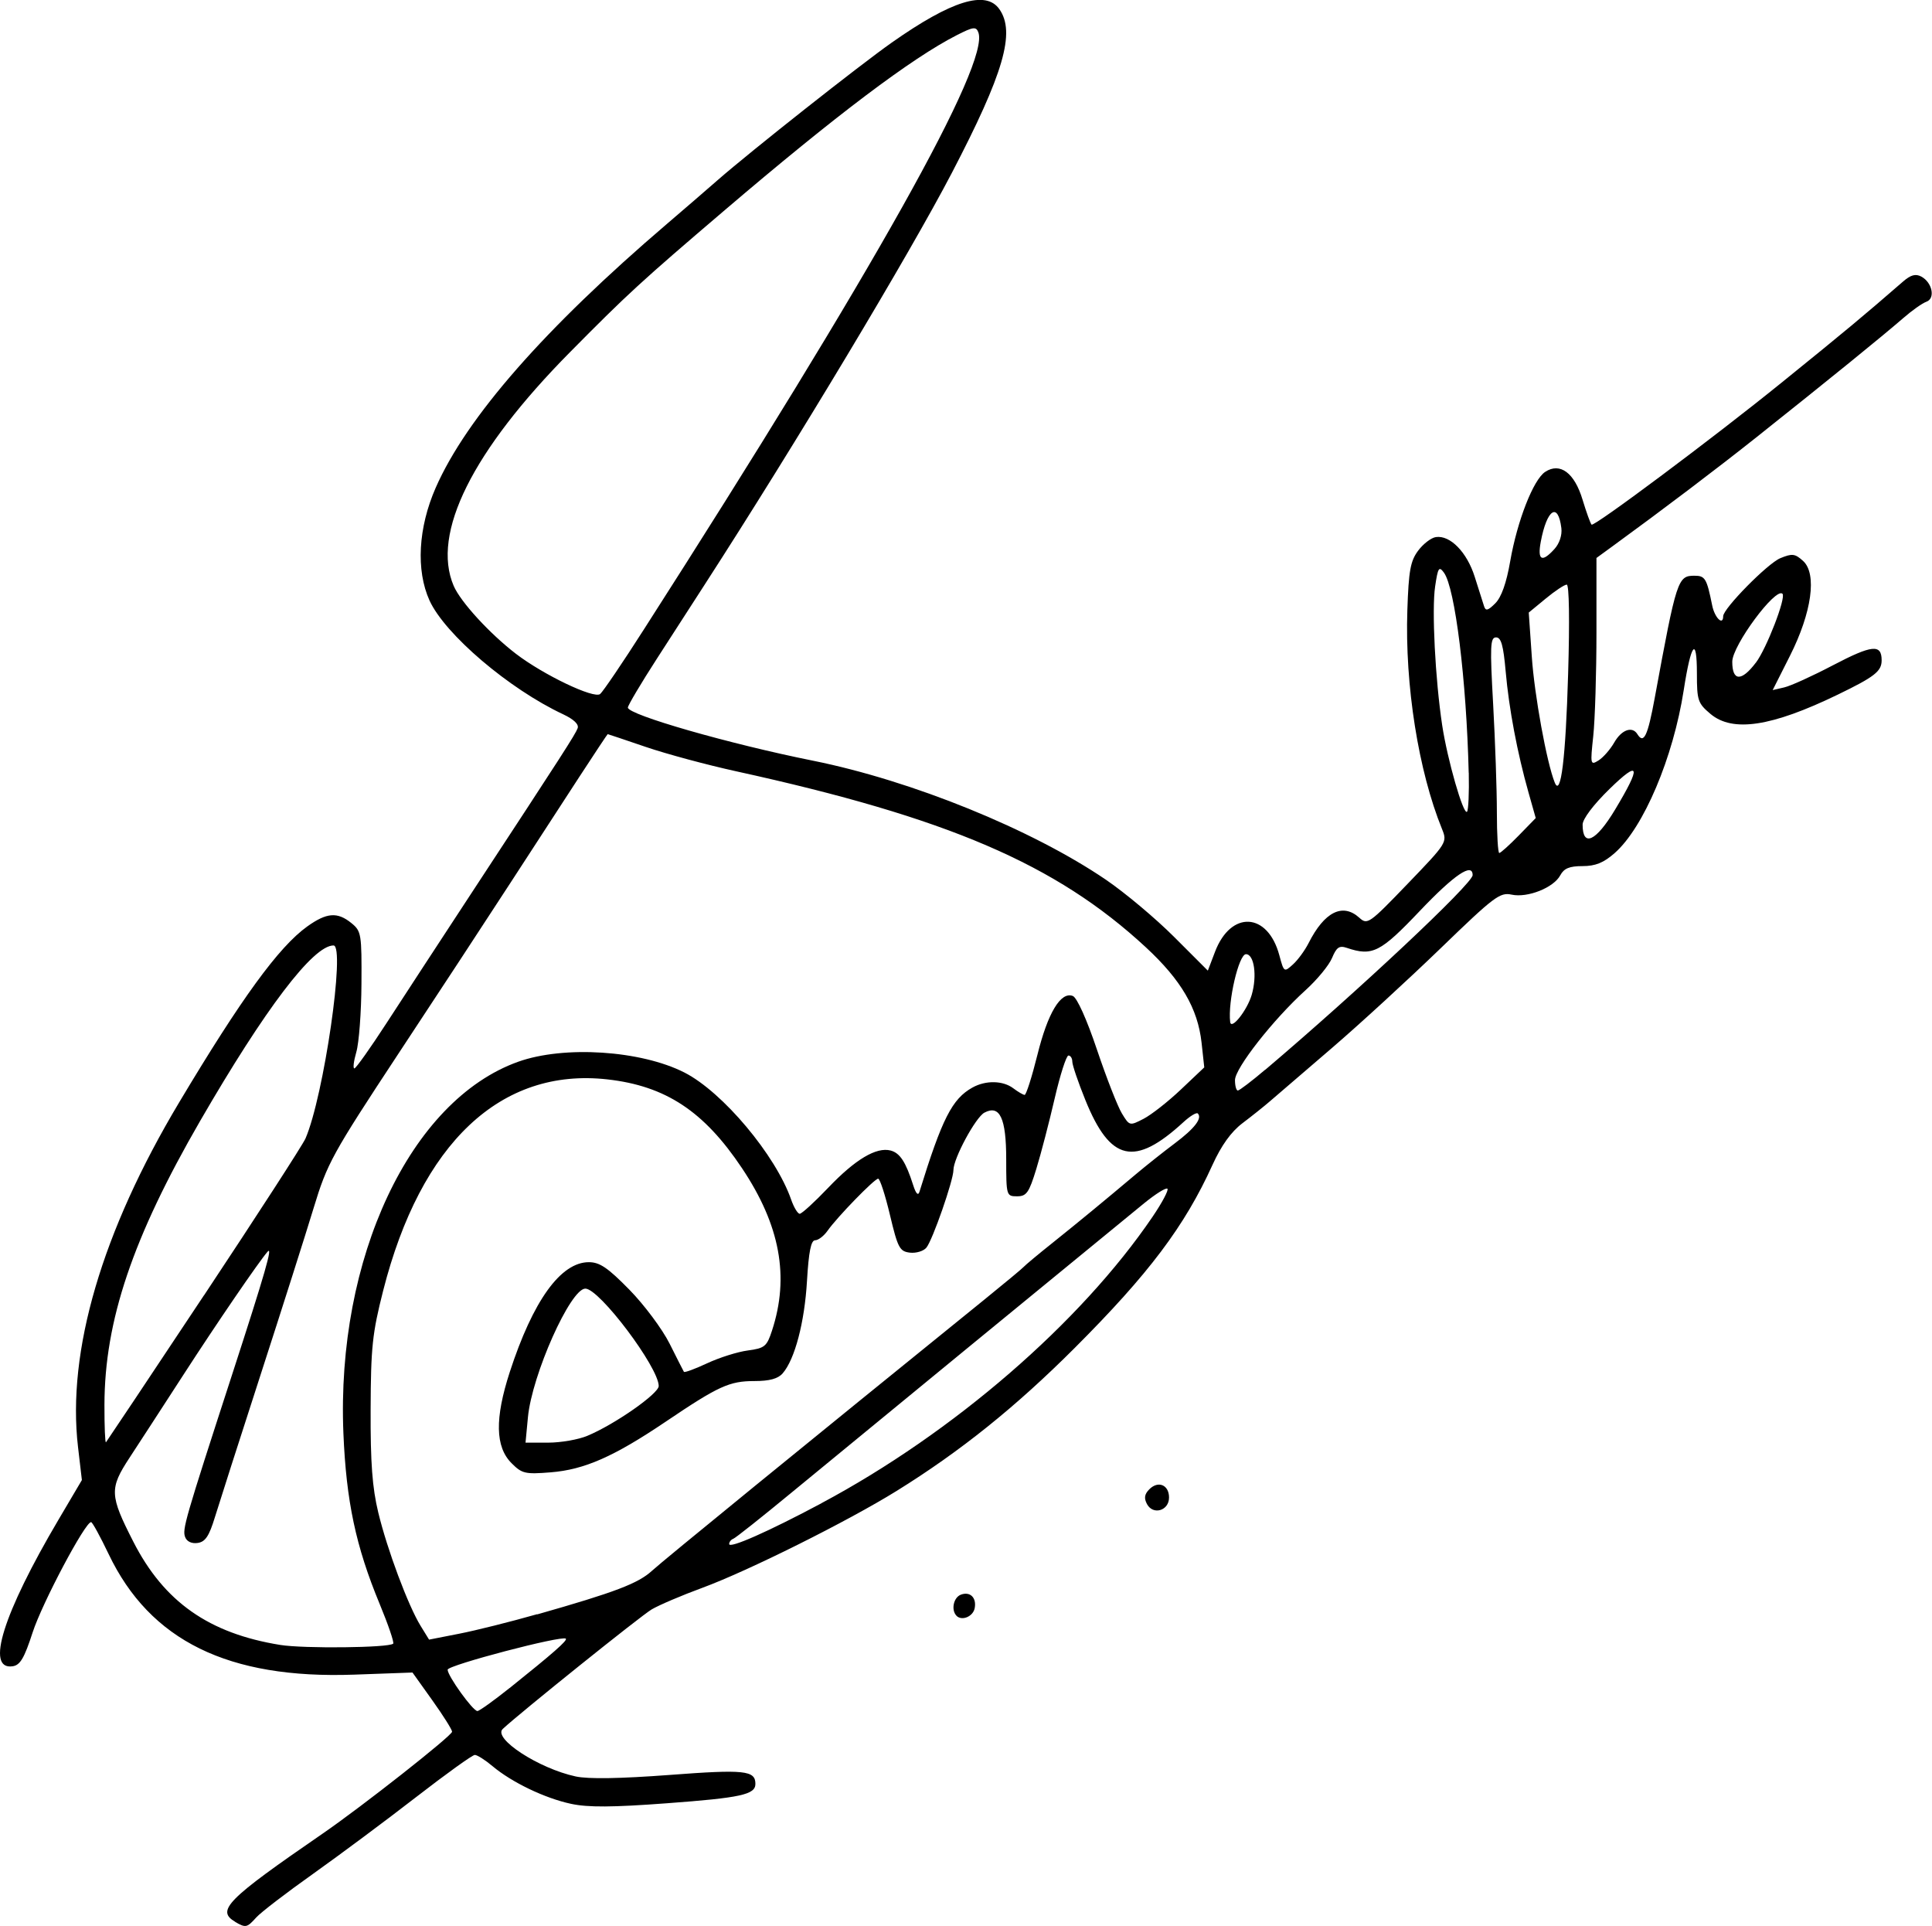
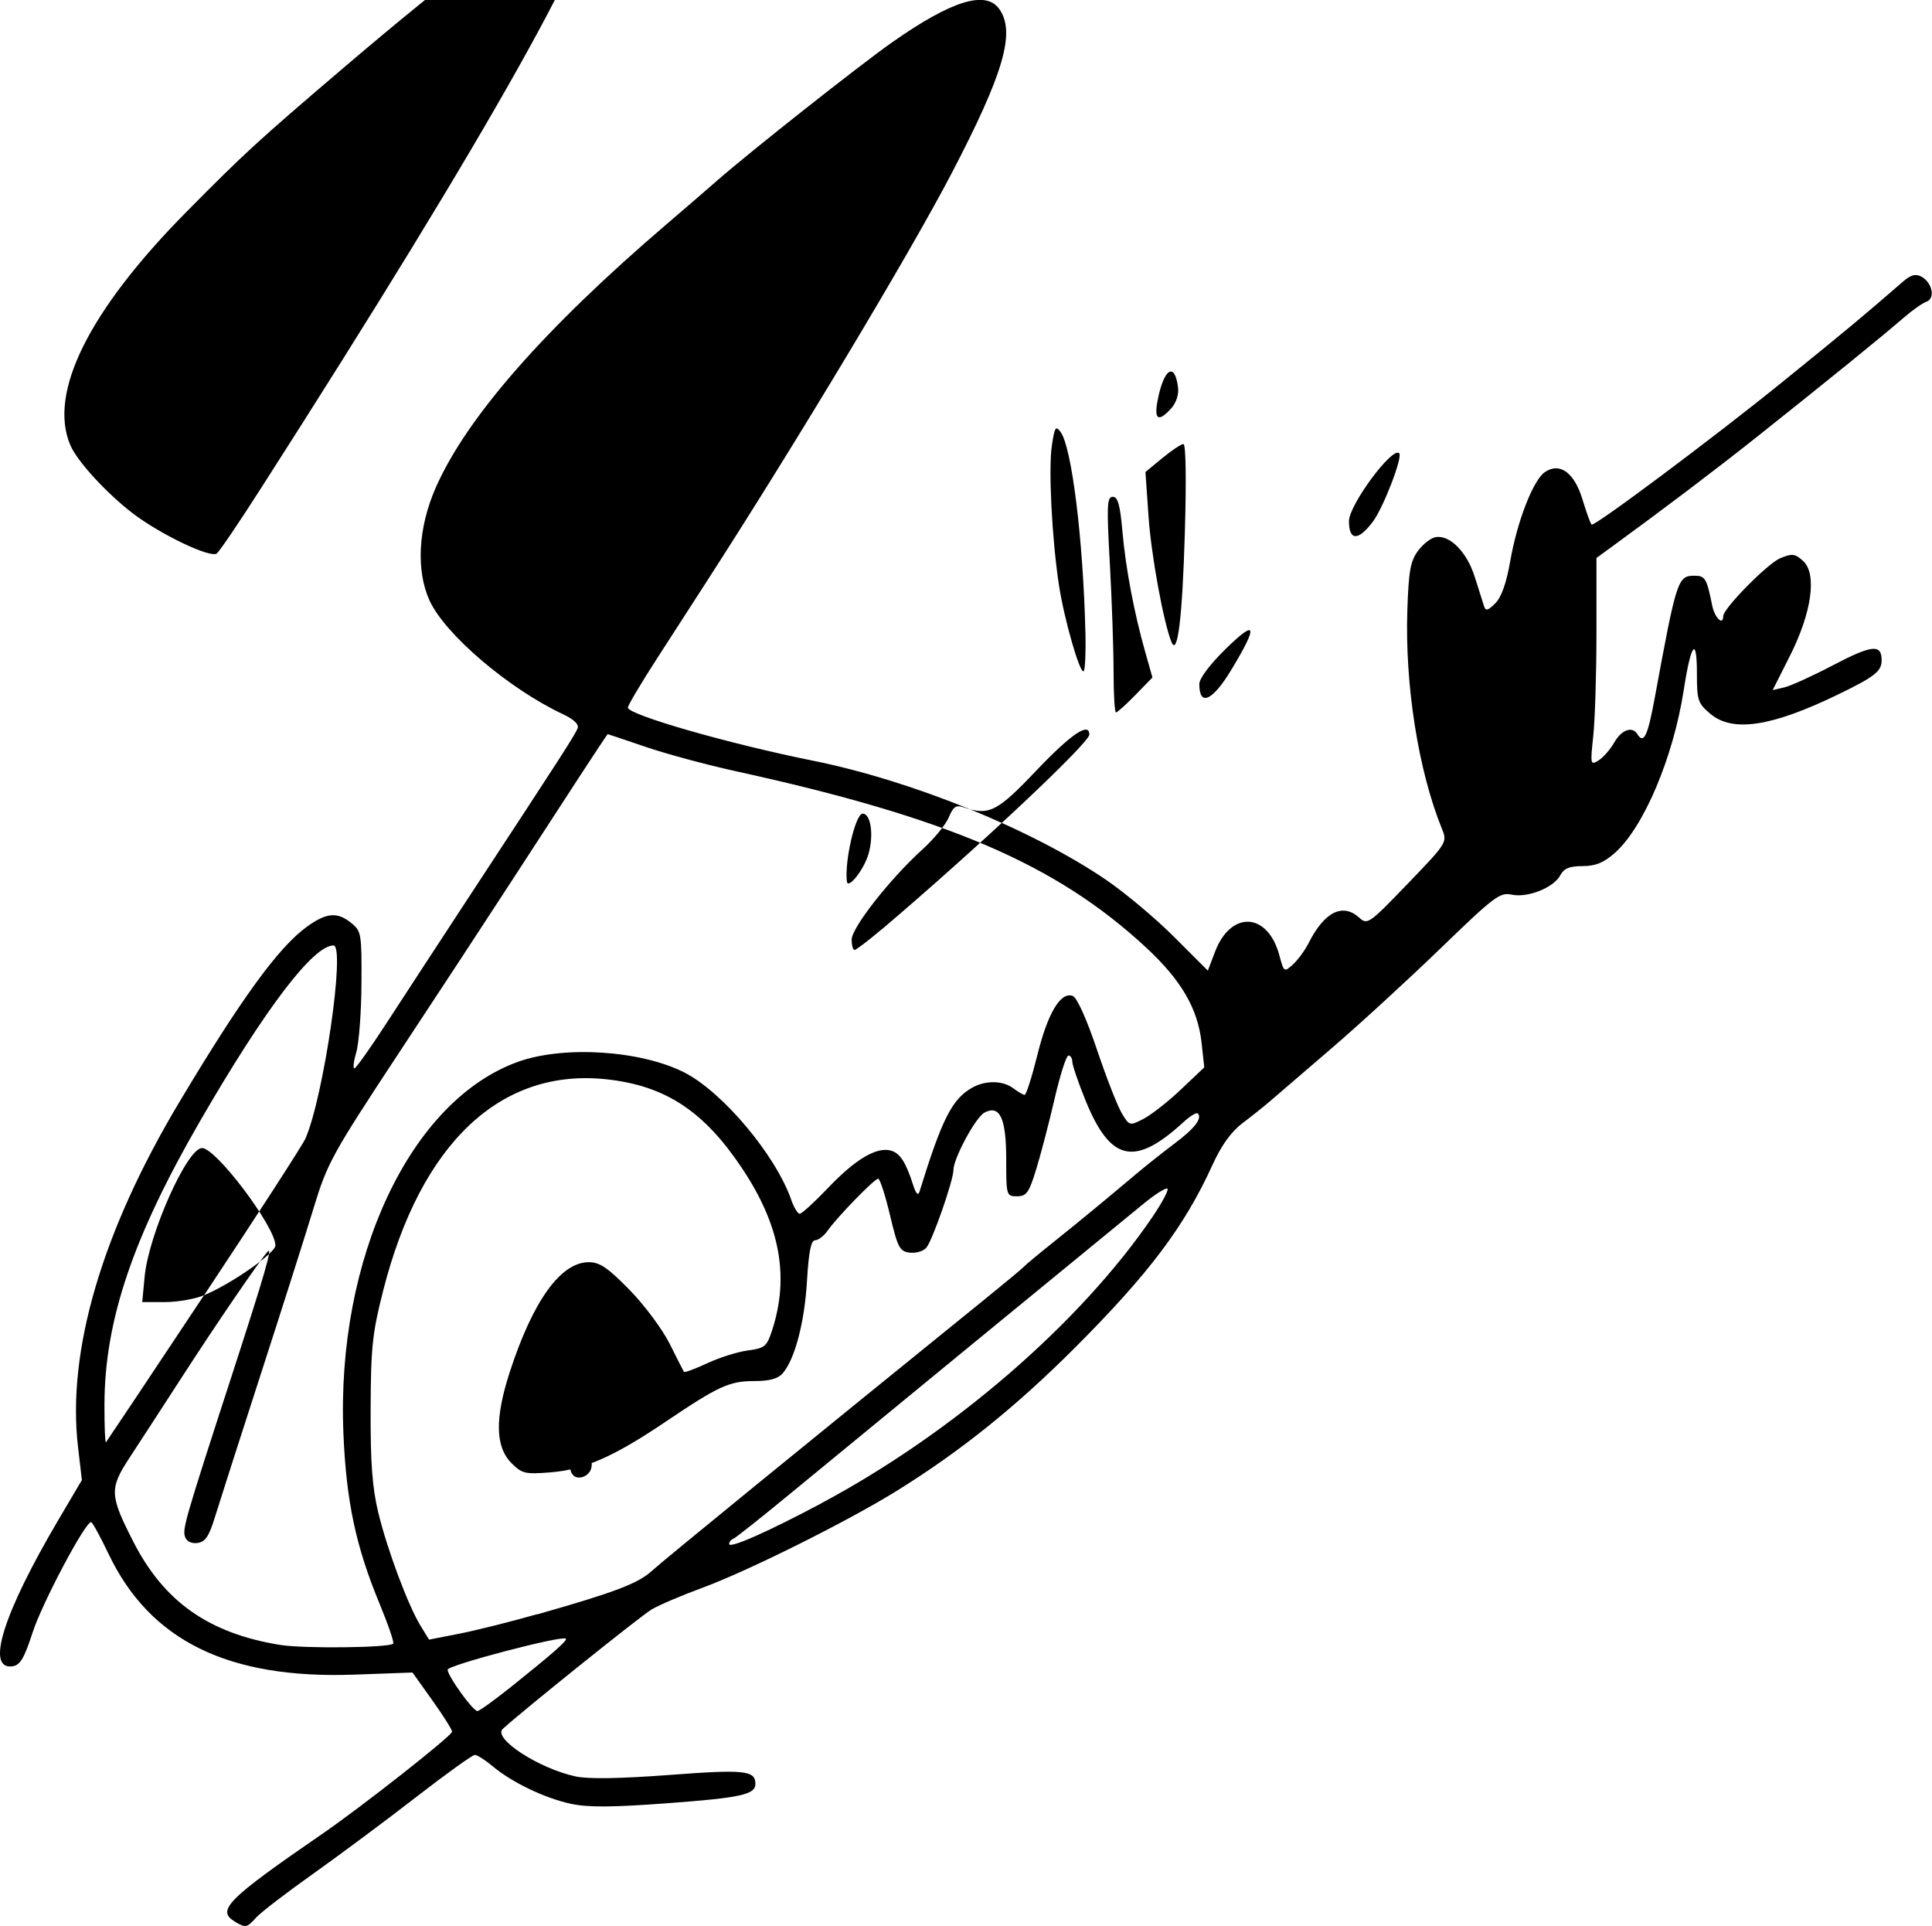
<svg xmlns="http://www.w3.org/2000/svg" xmlns:ns1="http://www.inkscape.org/namespaces/inkscape" xmlns:ns2="http://sodipodi.sourceforge.net/DTD/sodipodi-0.dtd" width="26.543mm" height="26.459mm" viewBox="0 0 26.543 26.459" version="1.1" id="svg8" ns1:version="0.92.0 r15299" ns2:docname="drawing.svg">
  <defs id="defs2" />
  <ns2:namedview id="base" pagecolor="#ffffff" bordercolor="#666666" borderopacity="1.0" ns1:pageopacity="0.0" ns1:pageshadow="2" ns1:zoom="2" ns1:cx="33.290147" ns1:cy="20.126279" ns1:document-units="mm" ns1:current-layer="layer1" showgrid="false" ns1:window-width="1440" ns1:window-height="838" ns1:window-x="-8" ns1:window-y="-8" ns1:window-maximized="1" />
  <g ns1:label="Layer 1" ns1:groupmode="layer" id="layer1" transform="translate(199.381,-195.073)">
-     <path style="fill:#000000;stroke-width:0.06" d="m -196.147,221.475 c -0.269,-0.156 -0.123,-0.304 1.2,-1.214 0.541,-0.372 1.777,-1.345 1.777,-1.399 0,-0.028 -0.122,-0.222 -0.272,-0.432 l -0.272,-0.381 -0.801,0.029 c -1.731,0.062 -2.805,-0.466 -3.374,-1.657 -0.114,-0.239 -0.222,-0.436 -0.24,-0.438 -0.079,-0.008 -0.673,1.112 -0.804,1.516 -0.114,0.352 -0.171,0.449 -0.274,0.464 -0.376,0.056 -0.132,-0.723 0.63,-2.014 l 0.321,-0.544 -0.053,-0.453 c -0.154,-1.317 0.328,-2.96 1.39,-4.736 0.854,-1.429 1.367,-2.134 1.758,-2.415 0.268,-0.192 0.415,-0.204 0.608,-0.047 0.136,0.11 0.142,0.15 0.138,0.831 -0.002,0.393 -0.034,0.817 -0.071,0.942 -0.036,0.125 -0.048,0.225 -0.026,0.223 0.022,-0.002 0.22,-0.281 0.44,-0.62 0.22,-0.339 0.748,-1.147 1.173,-1.795 1.262,-1.923 1.421,-2.171 1.454,-2.258 0.02,-0.053 -0.052,-0.122 -0.198,-0.191 -0.744,-0.348 -1.625,-1.099 -1.837,-1.564 -0.188,-0.415 -0.156,-1 0.085,-1.549 0.423,-0.964 1.498,-2.19 3.18,-3.627 0.213,-0.182 0.526,-0.452 0.695,-0.6 0.457,-0.399 1.943,-1.573 2.392,-1.889 0.819,-0.576 1.292,-0.723 1.477,-0.458 0.224,0.319 0.06,0.882 -0.655,2.253 -0.579,1.11 -2.138,3.708 -3.393,5.651 -0.139,0.216 -0.434,0.673 -0.655,1.015 -0.221,0.342 -0.401,0.646 -0.401,0.675 0,0.099 1.389,0.498 2.539,0.729 1.363,0.274 3.012,0.944 4.03,1.637 0.26,0.177 0.681,0.53 0.936,0.785 l 0.463,0.463 0.099,-0.26 c 0.218,-0.57 0.724,-0.543 0.883,0.048 0.063,0.235 0.066,0.237 0.187,0.127 0.068,-0.061 0.164,-0.193 0.215,-0.293 0.217,-0.43 0.468,-0.556 0.697,-0.349 0.111,0.101 0.135,0.084 0.663,-0.465 0.543,-0.564 0.547,-0.571 0.473,-0.754 -0.324,-0.796 -0.511,-1.976 -0.476,-3.007 0.018,-0.54 0.042,-0.674 0.148,-0.816 0.069,-0.093 0.179,-0.178 0.244,-0.187 0.196,-0.029 0.427,0.207 0.534,0.547 0.055,0.174 0.113,0.356 0.128,0.403 0.022,0.069 0.054,0.06 0.154,-0.04 0.084,-0.084 0.153,-0.278 0.205,-0.578 0.097,-0.555 0.318,-1.122 0.481,-1.228 0.204,-0.134 0.402,0.013 0.513,0.382 0.052,0.172 0.108,0.327 0.124,0.343 0.033,0.033 1.671,-1.19 2.607,-1.948 0.896,-0.725 1.119,-0.911 1.673,-1.392 0.105,-0.091 0.171,-0.109 0.249,-0.068 0.152,0.081 0.197,0.301 0.071,0.346 -0.056,0.02 -0.198,0.12 -0.316,0.223 -0.298,0.258 -1.022,0.846 -2.022,1.641 -0.532,0.423 -1.282,0.991 -1.974,1.495 l -0.221,0.161 v 1.02 c 0,0.561 -0.02,1.203 -0.044,1.427 -0.042,0.391 -0.039,0.404 0.073,0.334 0.064,-0.04 0.161,-0.151 0.216,-0.247 0.1,-0.175 0.247,-0.227 0.317,-0.114 0.088,0.142 0.142,0.028 0.239,-0.499 0.299,-1.626 0.316,-1.677 0.545,-1.677 0.147,0 0.169,0.036 0.244,0.408 0.034,0.17 0.151,0.284 0.151,0.148 0,-0.105 0.61,-0.725 0.785,-0.797 0.163,-0.067 0.201,-0.063 0.312,0.037 0.195,0.176 0.121,0.709 -0.181,1.307 l -0.236,0.468 0.159,-0.037 c 0.088,-0.02 0.389,-0.157 0.669,-0.304 0.537,-0.281 0.669,-0.295 0.669,-0.068 0,0.151 -0.096,0.226 -0.604,0.472 -0.909,0.44 -1.443,0.521 -1.748,0.264 -0.173,-0.146 -0.186,-0.184 -0.186,-0.556 0,-0.52 -0.081,-0.418 -0.181,0.229 -0.144,0.928 -0.551,1.889 -0.949,2.239 -0.152,0.134 -0.265,0.179 -0.442,0.179 -0.179,0 -0.254,0.031 -0.305,0.126 -0.091,0.171 -0.45,0.313 -0.668,0.266 -0.161,-0.035 -0.24,0.025 -0.976,0.737 -0.441,0.426 -1.114,1.044 -1.496,1.372 -0.382,0.328 -0.763,0.655 -0.846,0.727 -0.083,0.072 -0.255,0.209 -0.382,0.305 -0.155,0.118 -0.289,0.305 -0.41,0.571 -0.382,0.842 -0.874,1.496 -1.895,2.517 -0.808,0.808 -1.569,1.419 -2.444,1.962 -0.672,0.417 -2.044,1.101 -2.669,1.331 -0.281,0.103 -0.595,0.237 -0.697,0.297 -0.147,0.086 -1.803,1.416 -2.046,1.642 -0.14,0.13 0.493,0.543 1.003,0.653 0.173,0.037 0.609,0.03 1.289,-0.021 1.031,-0.078 1.179,-0.062 1.179,0.123 0,0.147 -0.2,0.191 -1.216,0.266 -0.746,0.056 -1.084,0.058 -1.316,0.008 -0.361,-0.077 -0.816,-0.296 -1.08,-0.518 -0.101,-0.085 -0.21,-0.154 -0.243,-0.154 -0.033,0 -0.395,0.261 -0.806,0.579 -0.41,0.318 -1.047,0.792 -1.414,1.053 -0.367,0.26 -0.719,0.53 -0.782,0.6 -0.129,0.143 -0.145,0.146 -0.292,0.061 z m 3.769,-3.214 c 0.602,-0.482 0.796,-0.653 0.771,-0.677 -0.05,-0.049 -1.623,0.364 -1.624,0.426 -8.6e-4,0.085 0.347,0.568 0.409,0.568 0.026,0 0.225,-0.143 0.443,-0.317 z m -1.601,-0.607 c 0.016,-0.016 -0.068,-0.262 -0.186,-0.547 -0.328,-0.792 -0.459,-1.41 -0.498,-2.344 -0.1,-2.406 0.919,-4.574 2.4,-5.104 0.631,-0.226 1.687,-0.157 2.286,0.148 0.525,0.268 1.253,1.135 1.466,1.747 0.037,0.106 0.09,0.193 0.117,0.193 0.028,0 0.204,-0.161 0.392,-0.358 0.371,-0.389 0.661,-0.562 0.857,-0.511 0.128,0.034 0.208,0.156 0.31,0.476 0.037,0.117 0.068,0.149 0.086,0.091 0.311,-1.005 0.449,-1.277 0.728,-1.432 0.183,-0.102 0.419,-0.097 0.561,0.01 0.065,0.049 0.135,0.09 0.156,0.091 0.021,0.001 0.1,-0.246 0.175,-0.548 0.143,-0.578 0.321,-0.875 0.487,-0.811 0.057,0.022 0.192,0.321 0.332,0.738 0.13,0.386 0.284,0.78 0.342,0.875 0.105,0.173 0.107,0.173 0.299,0.074 0.106,-0.055 0.337,-0.236 0.513,-0.403 l 0.32,-0.303 -0.037,-0.339 c -0.052,-0.471 -0.28,-0.861 -0.766,-1.311 -1.232,-1.141 -2.72,-1.78 -5.63,-2.418 -0.397,-0.087 -0.955,-0.237 -1.239,-0.334 -0.284,-0.097 -0.52,-0.176 -0.524,-0.176 -0.004,0 -0.18,0.265 -0.391,0.589 -0.211,0.324 -0.639,0.984 -0.953,1.466 -0.313,0.482 -1.003,1.535 -1.534,2.339 -0.91,1.381 -0.975,1.5 -1.162,2.116 -0.109,0.359 -0.436,1.387 -0.727,2.285 -0.291,0.898 -0.574,1.782 -0.63,1.964 -0.079,0.258 -0.131,0.337 -0.236,0.352 -0.082,0.012 -0.149,-0.019 -0.172,-0.08 -0.041,-0.107 -0.007,-0.225 0.646,-2.236 0.452,-1.391 0.562,-1.773 0.486,-1.685 -0.124,0.143 -0.698,0.983 -1.152,1.685 -0.28,0.432 -0.614,0.947 -0.744,1.145 -0.278,0.424 -0.274,0.516 0.051,1.152 0.422,0.828 1.04,1.262 2.02,1.42 0.324,0.052 1.492,0.039 1.549,-0.017 z m 1.98,-0.404 c 1.072,-0.305 1.387,-0.425 1.578,-0.601 0.15,-0.138 2.115,-1.74 4.559,-3.719 0.285,-0.231 0.532,-0.436 0.548,-0.456 0.017,-0.02 0.193,-0.168 0.393,-0.327 0.376,-0.301 0.714,-0.58 1.145,-0.943 0.138,-0.116 0.378,-0.307 0.533,-0.423 0.275,-0.206 0.383,-0.347 0.318,-0.412 -0.018,-0.018 -0.107,0.036 -0.198,0.12 -0.671,0.616 -1.004,0.541 -1.346,-0.303 -0.099,-0.244 -0.18,-0.482 -0.18,-0.529 0,-0.046 -0.024,-0.084 -0.053,-0.084 -0.029,0 -0.114,0.265 -0.189,0.589 -0.075,0.324 -0.188,0.759 -0.252,0.967 -0.101,0.33 -0.135,0.378 -0.265,0.378 -0.146,0 -0.149,-0.009 -0.149,-0.509 0,-0.565 -0.088,-0.753 -0.3,-0.64 -0.121,0.065 -0.425,0.629 -0.425,0.788 0,0.141 -0.287,0.965 -0.372,1.067 -0.039,0.047 -0.141,0.078 -0.226,0.068 -0.141,-0.017 -0.166,-0.064 -0.274,-0.517 -0.065,-0.274 -0.138,-0.499 -0.162,-0.499 -0.051,0 -0.565,0.529 -0.696,0.716 -0.05,0.071 -0.127,0.13 -0.17,0.13 -0.057,0 -0.088,0.156 -0.112,0.559 -0.033,0.568 -0.167,1.077 -0.334,1.269 -0.064,0.074 -0.181,0.106 -0.388,0.106 -0.344,0 -0.493,0.068 -1.219,0.558 -0.713,0.481 -1.117,0.659 -1.581,0.696 -0.35,0.028 -0.394,0.018 -0.537,-0.126 -0.224,-0.224 -0.231,-0.614 -0.025,-1.25 0.319,-0.981 0.7,-1.511 1.087,-1.511 0.149,0 0.261,0.076 0.557,0.378 0.204,0.208 0.452,0.541 0.552,0.74 0.1,0.199 0.188,0.374 0.197,0.388 0.008,0.014 0.152,-0.039 0.319,-0.117 0.167,-0.078 0.419,-0.158 0.559,-0.176 0.232,-0.031 0.261,-0.055 0.332,-0.272 0.243,-0.741 0.112,-1.449 -0.413,-2.234 -0.522,-0.781 -1.048,-1.128 -1.847,-1.218 -1.465,-0.165 -2.566,0.873 -3.082,2.903 -0.149,0.586 -0.169,0.779 -0.172,1.632 -0.003,0.734 0.023,1.075 0.105,1.415 0.124,0.513 0.41,1.277 0.581,1.556 l 0.117,0.19 0.413,-0.081 c 0.227,-0.044 0.709,-0.165 1.071,-0.268 z m 3.905,-1.528 c 1.81,-0.966 3.559,-2.479 4.547,-3.933 0.132,-0.194 0.224,-0.368 0.205,-0.386 -0.019,-0.019 -0.164,0.072 -0.322,0.201 -0.684,0.559 -4.161,3.411 -4.842,3.973 -0.41,0.338 -0.77,0.624 -0.801,0.635 -0.031,0.011 -0.056,0.044 -0.056,0.072 0,0.067 0.54,-0.172 1.269,-0.561 z m -8.483,-2.856 c 0.728,-1.097 1.355,-2.066 1.393,-2.153 0.251,-0.579 0.552,-2.652 0.385,-2.652 -0.28,0 -0.94,0.869 -1.833,2.412 -0.926,1.601 -1.312,2.745 -1.314,3.899 -6.9e-4,0.296 0.009,0.528 0.021,0.514 0.012,-0.014 0.619,-0.923 1.347,-2.02 z m 5.266,1.931 c 0.375,-0.156 0.98,-0.579 0.98,-0.684 -0.002,-0.258 -0.815,-1.338 -1.008,-1.338 -0.205,0 -0.734,1.185 -0.789,1.768 l -0.033,0.348 h 0.313 c 0.172,0 0.414,-0.042 0.537,-0.094 z m 9.314,-5.029 c 1.285,-1.09 2.848,-2.557 2.848,-2.673 0,-0.177 -0.252,-0.006 -0.724,0.49 -0.543,0.572 -0.653,0.628 -1.005,0.509 -0.103,-0.035 -0.141,-0.008 -0.202,0.138 -0.041,0.1 -0.205,0.299 -0.364,0.443 -0.444,0.402 -0.97,1.073 -0.97,1.236 0,0.079 0.018,0.143 0.039,0.143 0.021,0 0.191,-0.129 0.377,-0.287 z m -0.187,-1.029 c 0.076,-0.261 0.034,-0.558 -0.079,-0.558 -0.099,0 -0.251,0.654 -0.217,0.931 0.014,0.117 0.233,-0.159 0.296,-0.373 z m 3.668,-2.188 0.234,-0.24 -0.099,-0.35 c -0.154,-0.544 -0.269,-1.152 -0.314,-1.664 -0.032,-0.359 -0.062,-0.468 -0.132,-0.468 -0.08,0 -0.085,0.117 -0.04,0.922 0.028,0.507 0.051,1.173 0.051,1.481 0,0.308 0.015,0.559 0.033,0.559 0.018,-1e-5 0.138,-0.108 0.267,-0.24 z m 1.324,-0.356 c 0.364,-0.605 0.341,-0.691 -0.077,-0.283 -0.222,0.217 -0.369,0.412 -0.369,0.489 0,0.316 0.183,0.232 0.446,-0.206 z m -2.011,-0.506 c -0.031,-1.276 -0.187,-2.539 -0.34,-2.749 -0.068,-0.093 -0.083,-0.07 -0.121,0.188 -0.048,0.317 9.9e-4,1.274 0.097,1.91 0.071,0.469 0.291,1.236 0.341,1.186 0.019,-0.019 0.03,-0.26 0.024,-0.535 z m 1.366,-1.361 c 0.022,-0.733 0.014,-1.224 -0.019,-1.224 -0.031,0 -0.161,0.086 -0.289,0.192 l -0.233,0.192 0.042,0.607 c 0.036,0.529 0.205,1.455 0.315,1.728 0.084,0.208 0.15,-0.33 0.184,-1.496 z m -12.698,-0.608 c 3.169,-4.945 4.757,-7.781 4.595,-8.203 -0.031,-0.081 -0.07,-0.076 -0.294,0.038 -0.621,0.316 -1.664,1.103 -3.19,2.405 -1.15,0.981 -1.332,1.148 -2.125,1.95 -1.343,1.357 -1.908,2.49 -1.599,3.211 0.095,0.221 0.494,0.656 0.856,0.934 0.379,0.29 1.072,0.621 1.156,0.552 0.039,-0.032 0.31,-0.431 0.601,-0.887 z m 15.277,0.457 c 0.146,-0.192 0.418,-0.895 0.366,-0.947 -0.094,-0.094 -0.69,0.711 -0.69,0.933 0,0.27 0.126,0.275 0.324,0.013 z m -2.767,-1.562 c 0.069,-0.076 0.107,-0.191 0.095,-0.287 -0.045,-0.363 -0.199,-0.261 -0.283,0.188 -0.048,0.256 0.016,0.289 0.188,0.099 z m -8.214,14.655 c -0.078,-0.078 -0.043,-0.251 0.058,-0.29 0.127,-0.049 0.219,0.04 0.191,0.185 -0.022,0.115 -0.175,0.179 -0.25,0.105 z m 2.616,-1.535 c -0.043,-0.081 -0.035,-0.136 0.033,-0.204 0.122,-0.122 0.27,-0.059 0.27,0.114 0,0.181 -0.219,0.246 -0.303,0.09 z" id="path4507" ns1:connector-curvature="0" />
+     <path style="fill:#000000;stroke-width:0.06" d="m -196.147,221.475 c -0.269,-0.156 -0.123,-0.304 1.2,-1.214 0.541,-0.372 1.777,-1.345 1.777,-1.399 0,-0.028 -0.122,-0.222 -0.272,-0.432 l -0.272,-0.381 -0.801,0.029 c -1.731,0.062 -2.805,-0.466 -3.374,-1.657 -0.114,-0.239 -0.222,-0.436 -0.24,-0.438 -0.079,-0.008 -0.673,1.112 -0.804,1.516 -0.114,0.352 -0.171,0.449 -0.274,0.464 -0.376,0.056 -0.132,-0.723 0.63,-2.014 l 0.321,-0.544 -0.053,-0.453 c -0.154,-1.317 0.328,-2.96 1.39,-4.736 0.854,-1.429 1.367,-2.134 1.758,-2.415 0.268,-0.192 0.415,-0.204 0.608,-0.047 0.136,0.11 0.142,0.15 0.138,0.831 -0.002,0.393 -0.034,0.817 -0.071,0.942 -0.036,0.125 -0.048,0.225 -0.026,0.223 0.022,-0.002 0.22,-0.281 0.44,-0.62 0.22,-0.339 0.748,-1.147 1.173,-1.795 1.262,-1.923 1.421,-2.171 1.454,-2.258 0.02,-0.053 -0.052,-0.122 -0.198,-0.191 -0.744,-0.348 -1.625,-1.099 -1.837,-1.564 -0.188,-0.415 -0.156,-1 0.085,-1.549 0.423,-0.964 1.498,-2.19 3.18,-3.627 0.213,-0.182 0.526,-0.452 0.695,-0.6 0.457,-0.399 1.943,-1.573 2.392,-1.889 0.819,-0.576 1.292,-0.723 1.477,-0.458 0.224,0.319 0.06,0.882 -0.655,2.253 -0.579,1.11 -2.138,3.708 -3.393,5.651 -0.139,0.216 -0.434,0.673 -0.655,1.015 -0.221,0.342 -0.401,0.646 -0.401,0.675 0,0.099 1.389,0.498 2.539,0.729 1.363,0.274 3.012,0.944 4.03,1.637 0.26,0.177 0.681,0.53 0.936,0.785 l 0.463,0.463 0.099,-0.26 c 0.218,-0.57 0.724,-0.543 0.883,0.048 0.063,0.235 0.066,0.237 0.187,0.127 0.068,-0.061 0.164,-0.193 0.215,-0.293 0.217,-0.43 0.468,-0.556 0.697,-0.349 0.111,0.101 0.135,0.084 0.663,-0.465 0.543,-0.564 0.547,-0.571 0.473,-0.754 -0.324,-0.796 -0.511,-1.976 -0.476,-3.007 0.018,-0.54 0.042,-0.674 0.148,-0.816 0.069,-0.093 0.179,-0.178 0.244,-0.187 0.196,-0.029 0.427,0.207 0.534,0.547 0.055,0.174 0.113,0.356 0.128,0.403 0.022,0.069 0.054,0.06 0.154,-0.04 0.084,-0.084 0.153,-0.278 0.205,-0.578 0.097,-0.555 0.318,-1.122 0.481,-1.228 0.204,-0.134 0.402,0.013 0.513,0.382 0.052,0.172 0.108,0.327 0.124,0.343 0.033,0.033 1.671,-1.19 2.607,-1.948 0.896,-0.725 1.119,-0.911 1.673,-1.392 0.105,-0.091 0.171,-0.109 0.249,-0.068 0.152,0.081 0.197,0.301 0.071,0.346 -0.056,0.02 -0.198,0.12 -0.316,0.223 -0.298,0.258 -1.022,0.846 -2.022,1.641 -0.532,0.423 -1.282,0.991 -1.974,1.495 l -0.221,0.161 v 1.02 c 0,0.561 -0.02,1.203 -0.044,1.427 -0.042,0.391 -0.039,0.404 0.073,0.334 0.064,-0.04 0.161,-0.151 0.216,-0.247 0.1,-0.175 0.247,-0.227 0.317,-0.114 0.088,0.142 0.142,0.028 0.239,-0.499 0.299,-1.626 0.316,-1.677 0.545,-1.677 0.147,0 0.169,0.036 0.244,0.408 0.034,0.17 0.151,0.284 0.151,0.148 0,-0.105 0.61,-0.725 0.785,-0.797 0.163,-0.067 0.201,-0.063 0.312,0.037 0.195,0.176 0.121,0.709 -0.181,1.307 l -0.236,0.468 0.159,-0.037 c 0.088,-0.02 0.389,-0.157 0.669,-0.304 0.537,-0.281 0.669,-0.295 0.669,-0.068 0,0.151 -0.096,0.226 -0.604,0.472 -0.909,0.44 -1.443,0.521 -1.748,0.264 -0.173,-0.146 -0.186,-0.184 -0.186,-0.556 0,-0.52 -0.081,-0.418 -0.181,0.229 -0.144,0.928 -0.551,1.889 -0.949,2.239 -0.152,0.134 -0.265,0.179 -0.442,0.179 -0.179,0 -0.254,0.031 -0.305,0.126 -0.091,0.171 -0.45,0.313 -0.668,0.266 -0.161,-0.035 -0.24,0.025 -0.976,0.737 -0.441,0.426 -1.114,1.044 -1.496,1.372 -0.382,0.328 -0.763,0.655 -0.846,0.727 -0.083,0.072 -0.255,0.209 -0.382,0.305 -0.155,0.118 -0.289,0.305 -0.41,0.571 -0.382,0.842 -0.874,1.496 -1.895,2.517 -0.808,0.808 -1.569,1.419 -2.444,1.962 -0.672,0.417 -2.044,1.101 -2.669,1.331 -0.281,0.103 -0.595,0.237 -0.697,0.297 -0.147,0.086 -1.803,1.416 -2.046,1.642 -0.14,0.13 0.493,0.543 1.003,0.653 0.173,0.037 0.609,0.03 1.289,-0.021 1.031,-0.078 1.179,-0.062 1.179,0.123 0,0.147 -0.2,0.191 -1.216,0.266 -0.746,0.056 -1.084,0.058 -1.316,0.008 -0.361,-0.077 -0.816,-0.296 -1.08,-0.518 -0.101,-0.085 -0.21,-0.154 -0.243,-0.154 -0.033,0 -0.395,0.261 -0.806,0.579 -0.41,0.318 -1.047,0.792 -1.414,1.053 -0.367,0.26 -0.719,0.53 -0.782,0.6 -0.129,0.143 -0.145,0.146 -0.292,0.061 z m 3.769,-3.214 c 0.602,-0.482 0.796,-0.653 0.771,-0.677 -0.05,-0.049 -1.623,0.364 -1.624,0.426 -8.6e-4,0.085 0.347,0.568 0.409,0.568 0.026,0 0.225,-0.143 0.443,-0.317 z m -1.601,-0.607 c 0.016,-0.016 -0.068,-0.262 -0.186,-0.547 -0.328,-0.792 -0.459,-1.41 -0.498,-2.344 -0.1,-2.406 0.919,-4.574 2.4,-5.104 0.631,-0.226 1.687,-0.157 2.286,0.148 0.525,0.268 1.253,1.135 1.466,1.747 0.037,0.106 0.09,0.193 0.117,0.193 0.028,0 0.204,-0.161 0.392,-0.358 0.371,-0.389 0.661,-0.562 0.857,-0.511 0.128,0.034 0.208,0.156 0.31,0.476 0.037,0.117 0.068,0.149 0.086,0.091 0.311,-1.005 0.449,-1.277 0.728,-1.432 0.183,-0.102 0.419,-0.097 0.561,0.01 0.065,0.049 0.135,0.09 0.156,0.091 0.021,0.001 0.1,-0.246 0.175,-0.548 0.143,-0.578 0.321,-0.875 0.487,-0.811 0.057,0.022 0.192,0.321 0.332,0.738 0.13,0.386 0.284,0.78 0.342,0.875 0.105,0.173 0.107,0.173 0.299,0.074 0.106,-0.055 0.337,-0.236 0.513,-0.403 l 0.32,-0.303 -0.037,-0.339 c -0.052,-0.471 -0.28,-0.861 -0.766,-1.311 -1.232,-1.141 -2.72,-1.78 -5.63,-2.418 -0.397,-0.087 -0.955,-0.237 -1.239,-0.334 -0.284,-0.097 -0.52,-0.176 -0.524,-0.176 -0.004,0 -0.18,0.265 -0.391,0.589 -0.211,0.324 -0.639,0.984 -0.953,1.466 -0.313,0.482 -1.003,1.535 -1.534,2.339 -0.91,1.381 -0.975,1.5 -1.162,2.116 -0.109,0.359 -0.436,1.387 -0.727,2.285 -0.291,0.898 -0.574,1.782 -0.63,1.964 -0.079,0.258 -0.131,0.337 -0.236,0.352 -0.082,0.012 -0.149,-0.019 -0.172,-0.08 -0.041,-0.107 -0.007,-0.225 0.646,-2.236 0.452,-1.391 0.562,-1.773 0.486,-1.685 -0.124,0.143 -0.698,0.983 -1.152,1.685 -0.28,0.432 -0.614,0.947 -0.744,1.145 -0.278,0.424 -0.274,0.516 0.051,1.152 0.422,0.828 1.04,1.262 2.02,1.42 0.324,0.052 1.492,0.039 1.549,-0.017 z m 1.98,-0.404 c 1.072,-0.305 1.387,-0.425 1.578,-0.601 0.15,-0.138 2.115,-1.74 4.559,-3.719 0.285,-0.231 0.532,-0.436 0.548,-0.456 0.017,-0.02 0.193,-0.168 0.393,-0.327 0.376,-0.301 0.714,-0.58 1.145,-0.943 0.138,-0.116 0.378,-0.307 0.533,-0.423 0.275,-0.206 0.383,-0.347 0.318,-0.412 -0.018,-0.018 -0.107,0.036 -0.198,0.12 -0.671,0.616 -1.004,0.541 -1.346,-0.303 -0.099,-0.244 -0.18,-0.482 -0.18,-0.529 0,-0.046 -0.024,-0.084 -0.053,-0.084 -0.029,0 -0.114,0.265 -0.189,0.589 -0.075,0.324 -0.188,0.759 -0.252,0.967 -0.101,0.33 -0.135,0.378 -0.265,0.378 -0.146,0 -0.149,-0.009 -0.149,-0.509 0,-0.565 -0.088,-0.753 -0.3,-0.64 -0.121,0.065 -0.425,0.629 -0.425,0.788 0,0.141 -0.287,0.965 -0.372,1.067 -0.039,0.047 -0.141,0.078 -0.226,0.068 -0.141,-0.017 -0.166,-0.064 -0.274,-0.517 -0.065,-0.274 -0.138,-0.499 -0.162,-0.499 -0.051,0 -0.565,0.529 -0.696,0.716 -0.05,0.071 -0.127,0.13 -0.17,0.13 -0.057,0 -0.088,0.156 -0.112,0.559 -0.033,0.568 -0.167,1.077 -0.334,1.269 -0.064,0.074 -0.181,0.106 -0.388,0.106 -0.344,0 -0.493,0.068 -1.219,0.558 -0.713,0.481 -1.117,0.659 -1.581,0.696 -0.35,0.028 -0.394,0.018 -0.537,-0.126 -0.224,-0.224 -0.231,-0.614 -0.025,-1.25 0.319,-0.981 0.7,-1.511 1.087,-1.511 0.149,0 0.261,0.076 0.557,0.378 0.204,0.208 0.452,0.541 0.552,0.74 0.1,0.199 0.188,0.374 0.197,0.388 0.008,0.014 0.152,-0.039 0.319,-0.117 0.167,-0.078 0.419,-0.158 0.559,-0.176 0.232,-0.031 0.261,-0.055 0.332,-0.272 0.243,-0.741 0.112,-1.449 -0.413,-2.234 -0.522,-0.781 -1.048,-1.128 -1.847,-1.218 -1.465,-0.165 -2.566,0.873 -3.082,2.903 -0.149,0.586 -0.169,0.779 -0.172,1.632 -0.003,0.734 0.023,1.075 0.105,1.415 0.124,0.513 0.41,1.277 0.581,1.556 l 0.117,0.19 0.413,-0.081 c 0.227,-0.044 0.709,-0.165 1.071,-0.268 z m 3.905,-1.528 c 1.81,-0.966 3.559,-2.479 4.547,-3.933 0.132,-0.194 0.224,-0.368 0.205,-0.386 -0.019,-0.019 -0.164,0.072 -0.322,0.201 -0.684,0.559 -4.161,3.411 -4.842,3.973 -0.41,0.338 -0.77,0.624 -0.801,0.635 -0.031,0.011 -0.056,0.044 -0.056,0.072 0,0.067 0.54,-0.172 1.269,-0.561 z m -8.483,-2.856 c 0.728,-1.097 1.355,-2.066 1.393,-2.153 0.251,-0.579 0.552,-2.652 0.385,-2.652 -0.28,0 -0.94,0.869 -1.833,2.412 -0.926,1.601 -1.312,2.745 -1.314,3.899 -6.9e-4,0.296 0.009,0.528 0.021,0.514 0.012,-0.014 0.619,-0.923 1.347,-2.02 z c 0.375,-0.156 0.98,-0.579 0.98,-0.684 -0.002,-0.258 -0.815,-1.338 -1.008,-1.338 -0.205,0 -0.734,1.185 -0.789,1.768 l -0.033,0.348 h 0.313 c 0.172,0 0.414,-0.042 0.537,-0.094 z m 9.314,-5.029 c 1.285,-1.09 2.848,-2.557 2.848,-2.673 0,-0.177 -0.252,-0.006 -0.724,0.49 -0.543,0.572 -0.653,0.628 -1.005,0.509 -0.103,-0.035 -0.141,-0.008 -0.202,0.138 -0.041,0.1 -0.205,0.299 -0.364,0.443 -0.444,0.402 -0.97,1.073 -0.97,1.236 0,0.079 0.018,0.143 0.039,0.143 0.021,0 0.191,-0.129 0.377,-0.287 z m -0.187,-1.029 c 0.076,-0.261 0.034,-0.558 -0.079,-0.558 -0.099,0 -0.251,0.654 -0.217,0.931 0.014,0.117 0.233,-0.159 0.296,-0.373 z m 3.668,-2.188 0.234,-0.24 -0.099,-0.35 c -0.154,-0.544 -0.269,-1.152 -0.314,-1.664 -0.032,-0.359 -0.062,-0.468 -0.132,-0.468 -0.08,0 -0.085,0.117 -0.04,0.922 0.028,0.507 0.051,1.173 0.051,1.481 0,0.308 0.015,0.559 0.033,0.559 0.018,-1e-5 0.138,-0.108 0.267,-0.24 z m 1.324,-0.356 c 0.364,-0.605 0.341,-0.691 -0.077,-0.283 -0.222,0.217 -0.369,0.412 -0.369,0.489 0,0.316 0.183,0.232 0.446,-0.206 z m -2.011,-0.506 c -0.031,-1.276 -0.187,-2.539 -0.34,-2.749 -0.068,-0.093 -0.083,-0.07 -0.121,0.188 -0.048,0.317 9.9e-4,1.274 0.097,1.91 0.071,0.469 0.291,1.236 0.341,1.186 0.019,-0.019 0.03,-0.26 0.024,-0.535 z m 1.366,-1.361 c 0.022,-0.733 0.014,-1.224 -0.019,-1.224 -0.031,0 -0.161,0.086 -0.289,0.192 l -0.233,0.192 0.042,0.607 c 0.036,0.529 0.205,1.455 0.315,1.728 0.084,0.208 0.15,-0.33 0.184,-1.496 z m -12.698,-0.608 c 3.169,-4.945 4.757,-7.781 4.595,-8.203 -0.031,-0.081 -0.07,-0.076 -0.294,0.038 -0.621,0.316 -1.664,1.103 -3.19,2.405 -1.15,0.981 -1.332,1.148 -2.125,1.95 -1.343,1.357 -1.908,2.49 -1.599,3.211 0.095,0.221 0.494,0.656 0.856,0.934 0.379,0.29 1.072,0.621 1.156,0.552 0.039,-0.032 0.31,-0.431 0.601,-0.887 z m 15.277,0.457 c 0.146,-0.192 0.418,-0.895 0.366,-0.947 -0.094,-0.094 -0.69,0.711 -0.69,0.933 0,0.27 0.126,0.275 0.324,0.013 z m -2.767,-1.562 c 0.069,-0.076 0.107,-0.191 0.095,-0.287 -0.045,-0.363 -0.199,-0.261 -0.283,0.188 -0.048,0.256 0.016,0.289 0.188,0.099 z m -8.214,14.655 c -0.078,-0.078 -0.043,-0.251 0.058,-0.29 0.127,-0.049 0.219,0.04 0.191,0.185 -0.022,0.115 -0.175,0.179 -0.25,0.105 z m 2.616,-1.535 c -0.043,-0.081 -0.035,-0.136 0.033,-0.204 0.122,-0.122 0.27,-0.059 0.27,0.114 0,0.181 -0.219,0.246 -0.303,0.09 z" id="path4507" ns1:connector-curvature="0" />
  </g>
</svg>